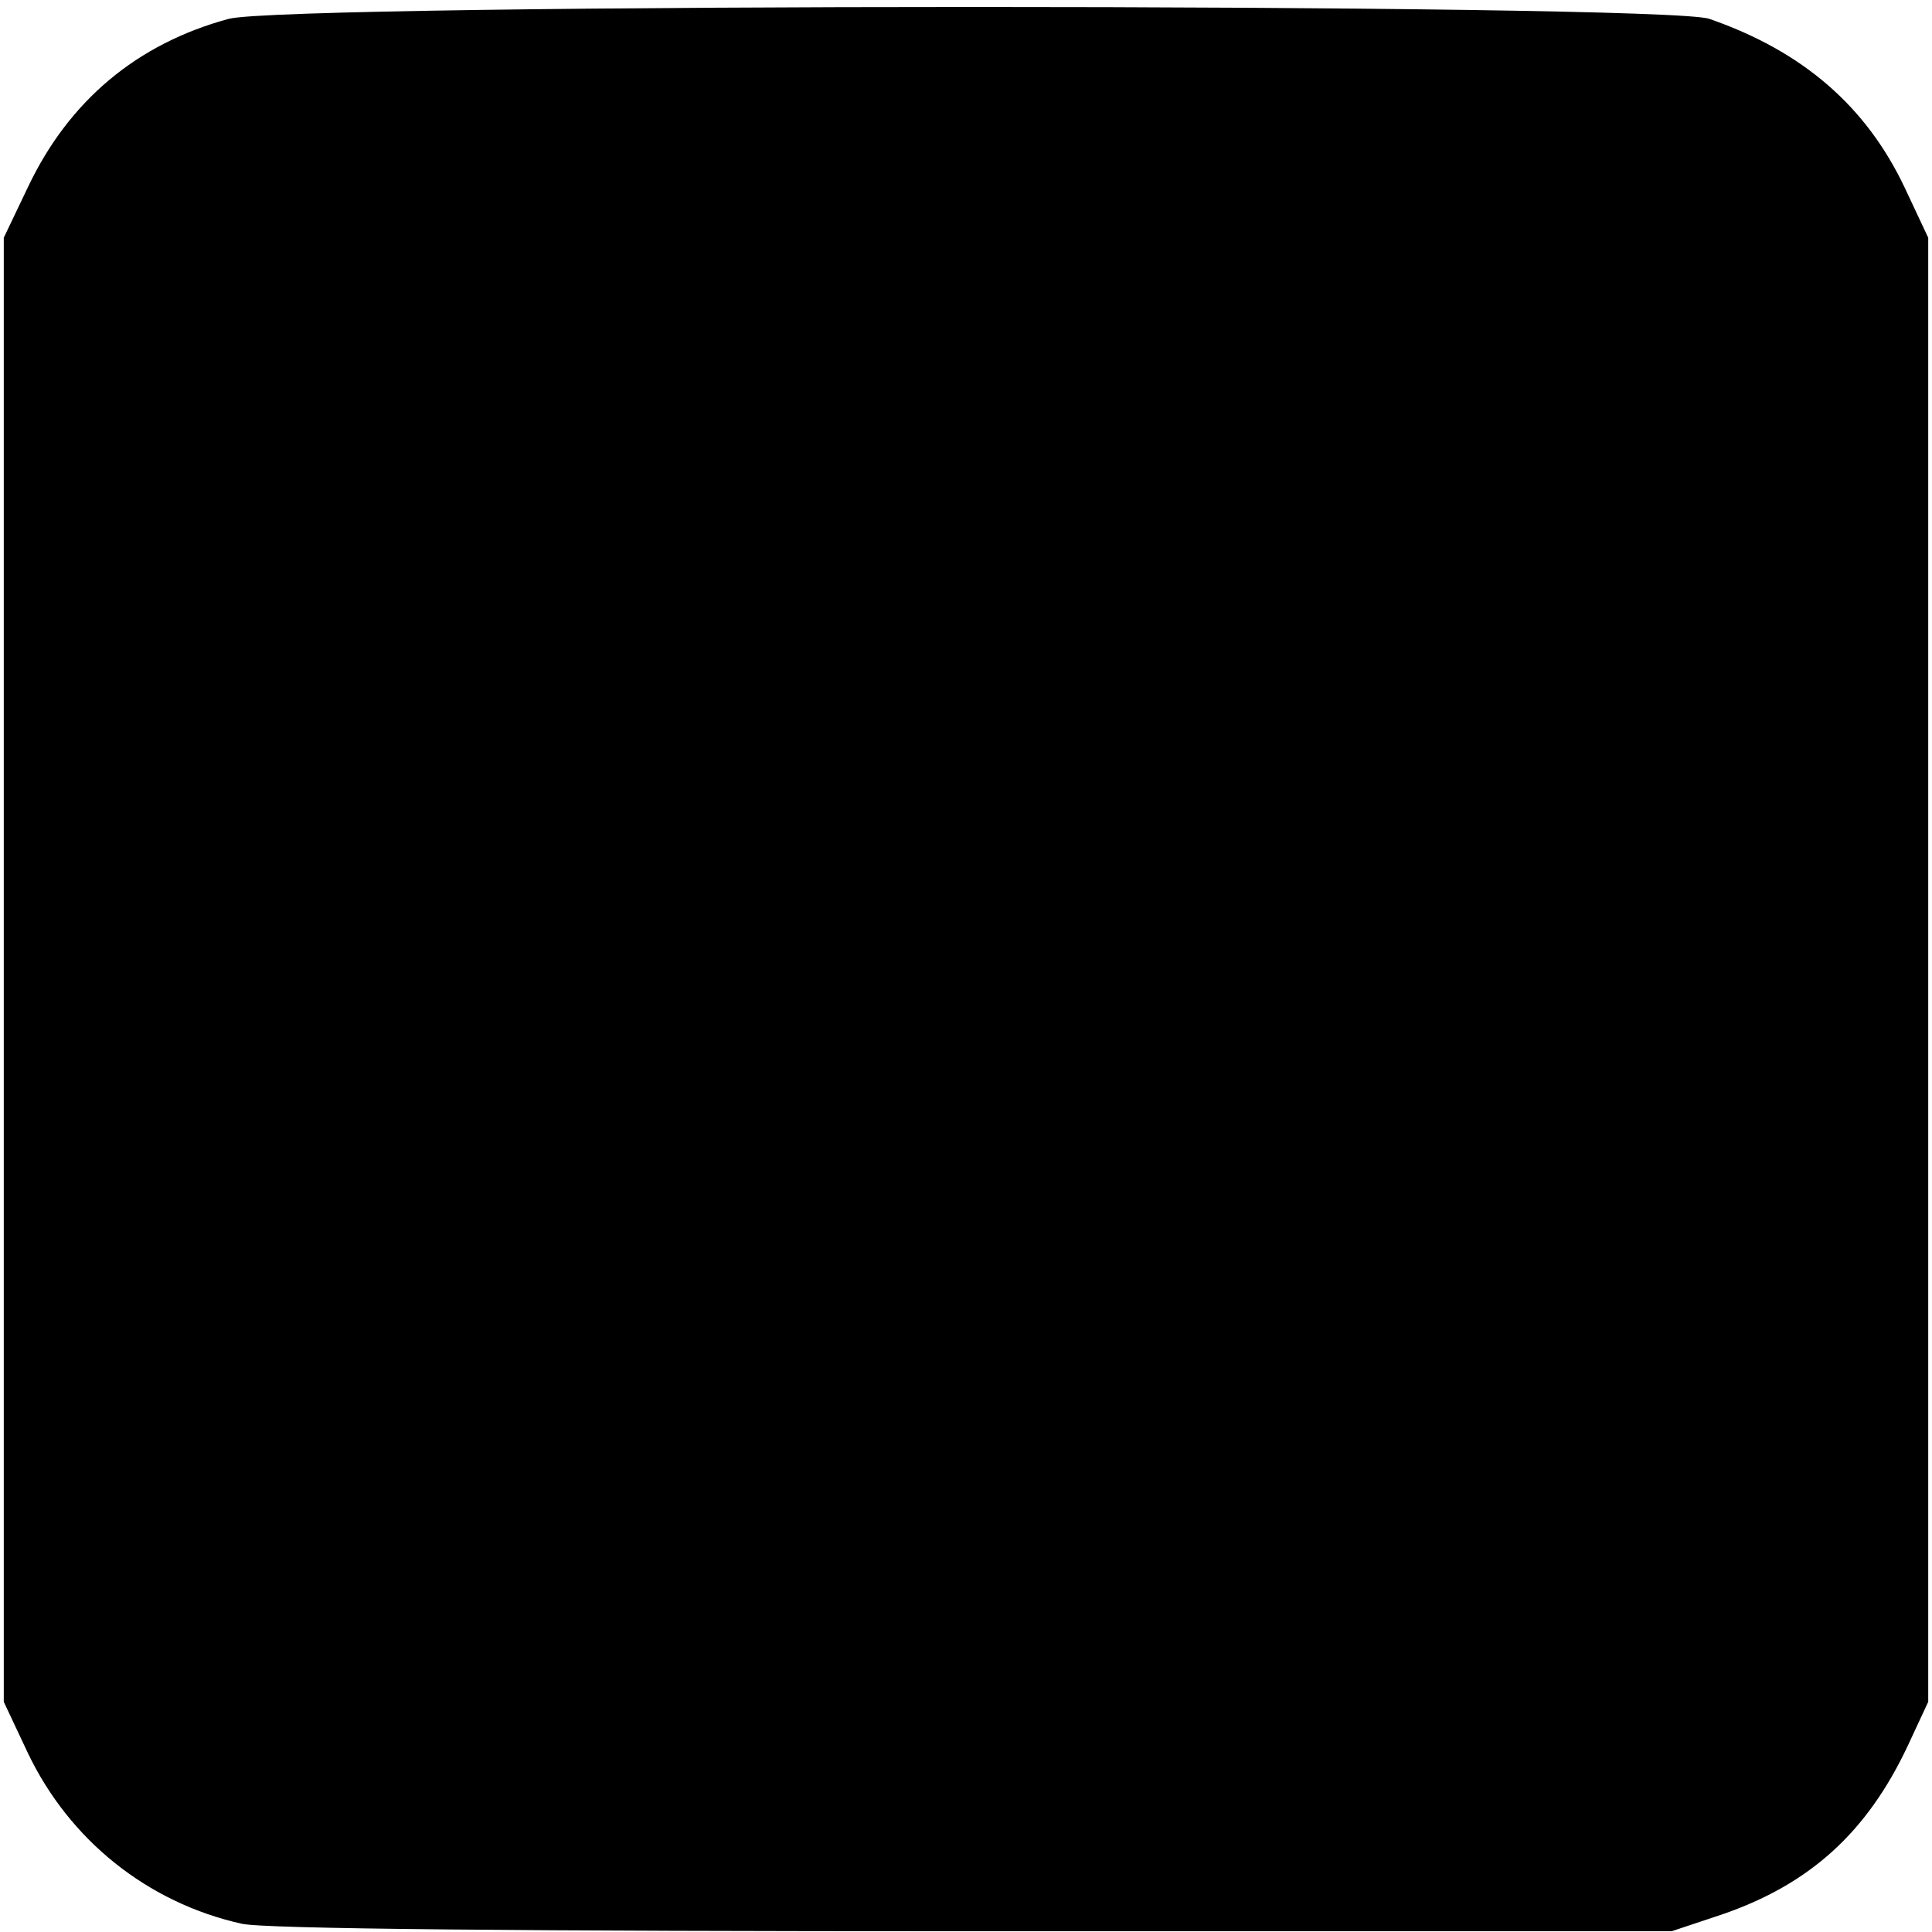
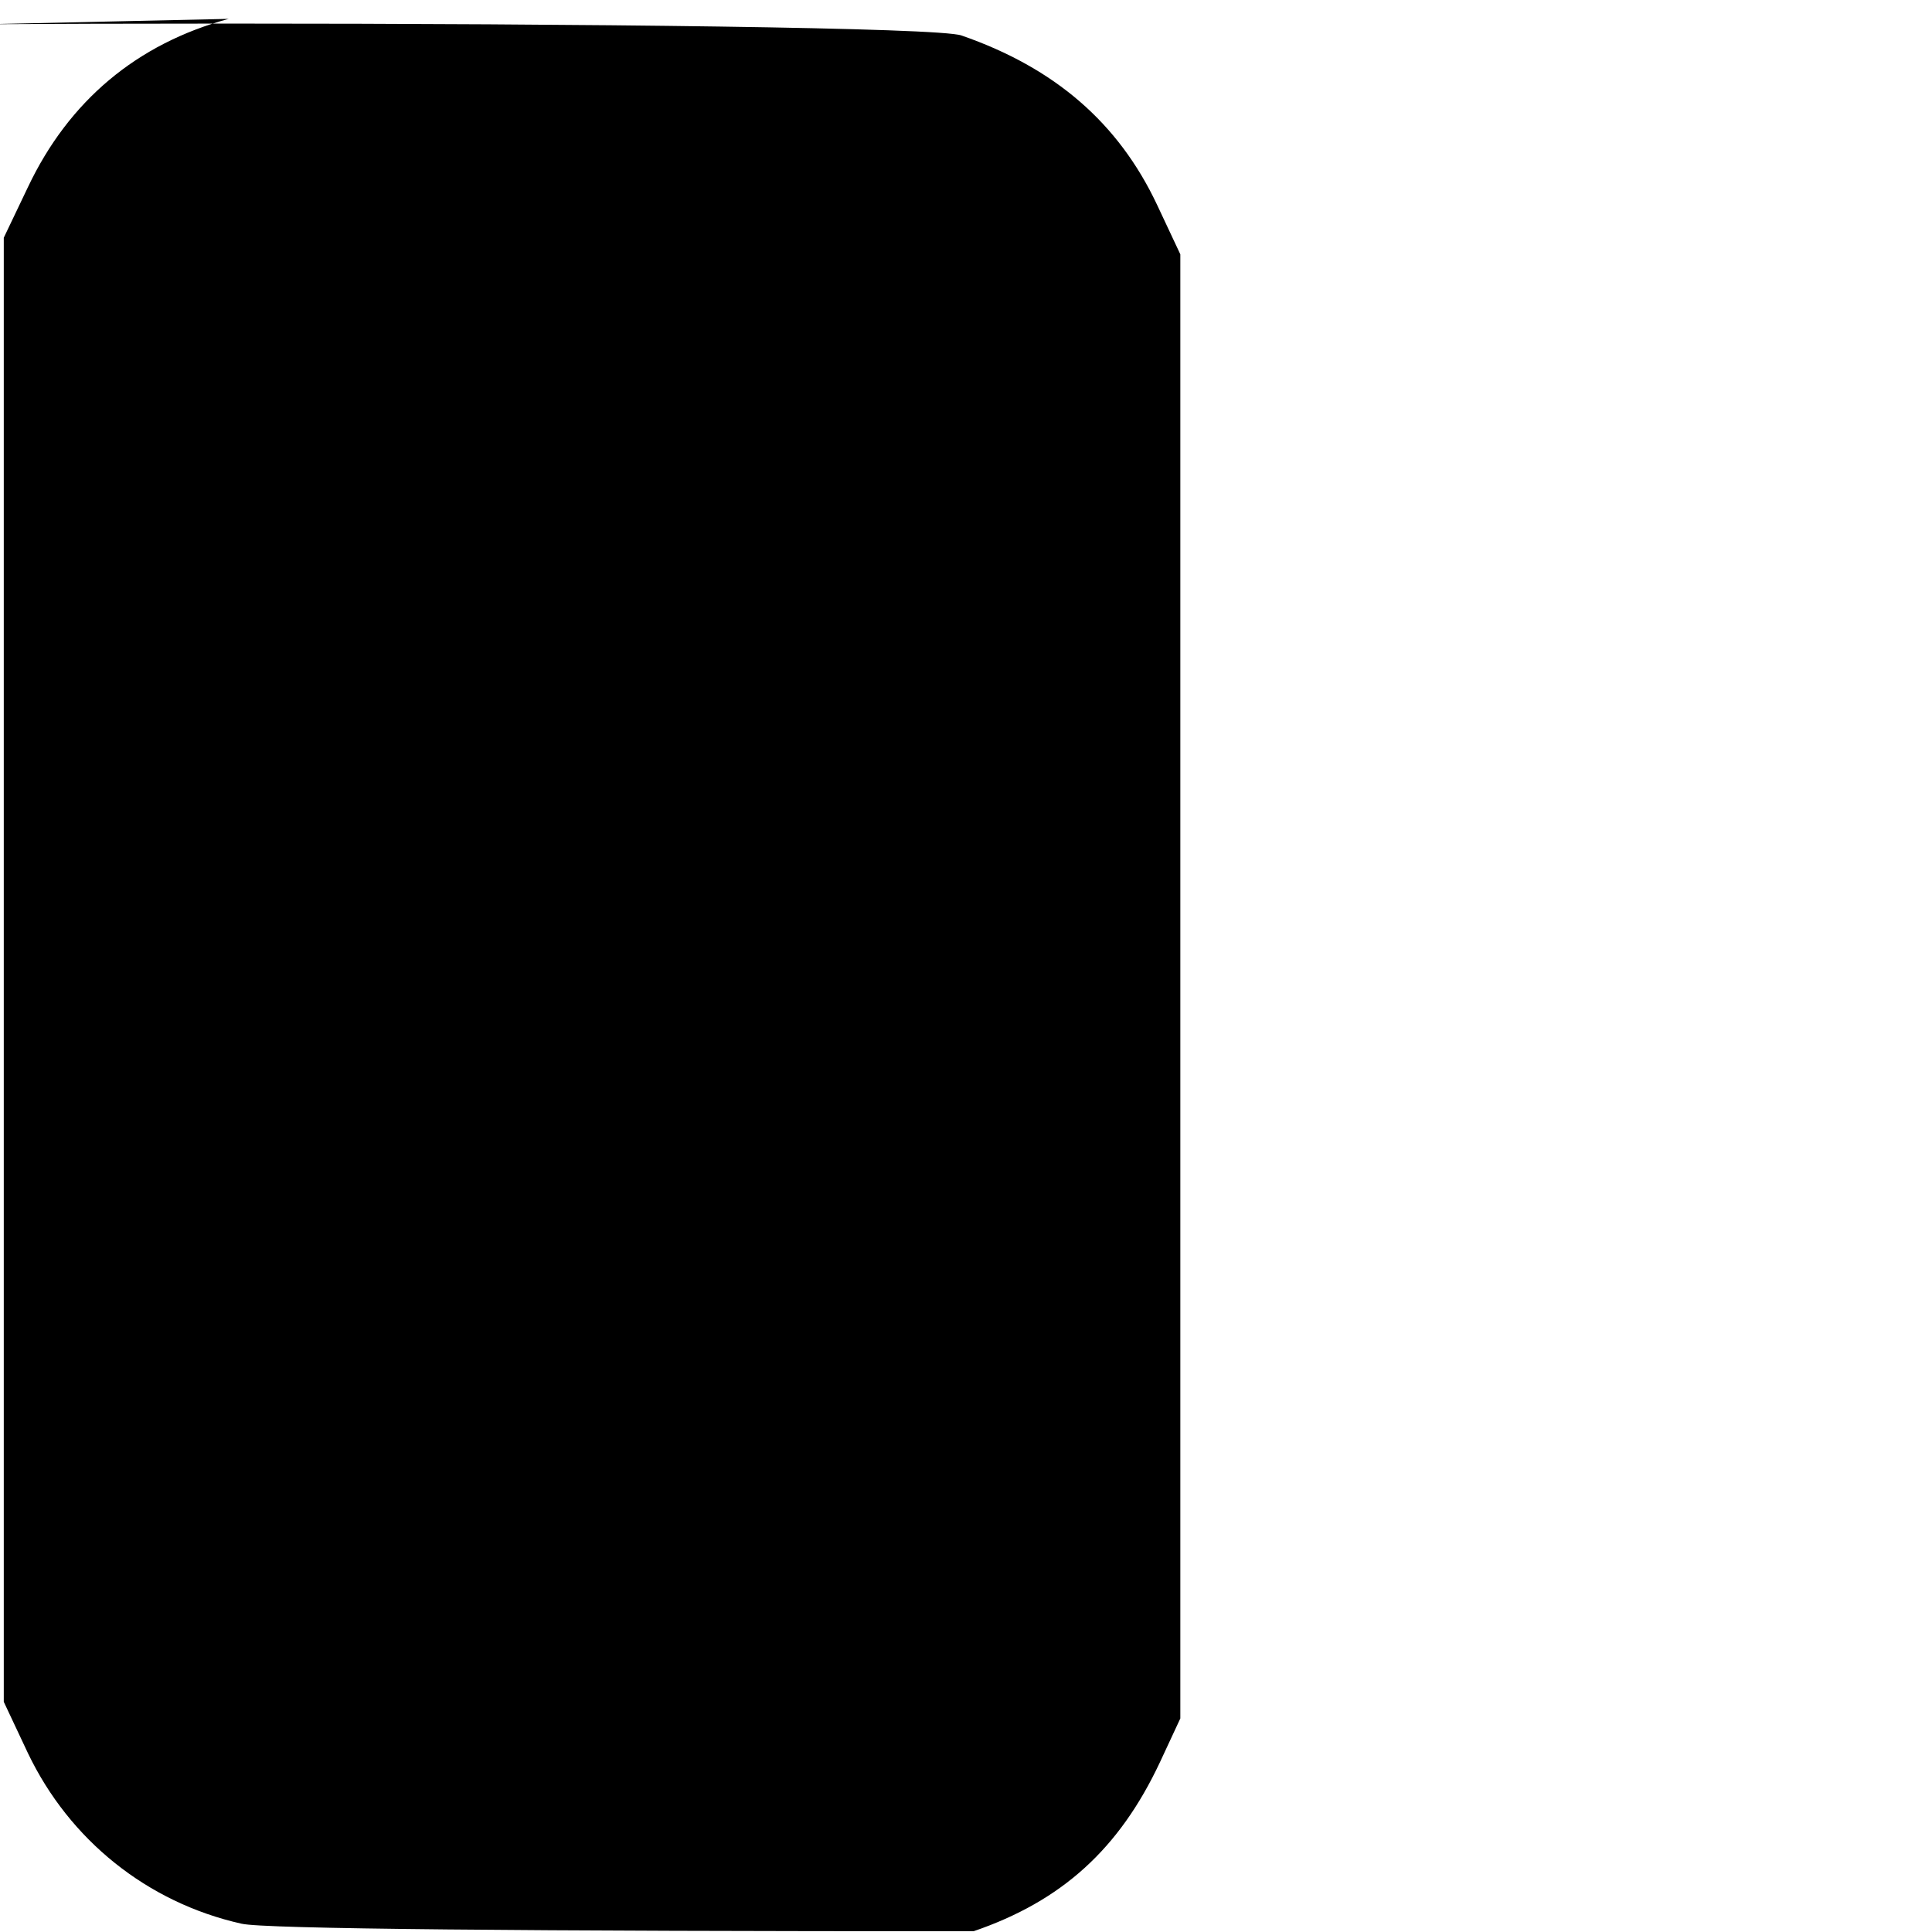
<svg xmlns="http://www.w3.org/2000/svg" version="1.0" width="256pt" height="256pt" viewBox="0 0 256 256" preserveAspectRatio="xMidYMid meet">
  <g transform="translate(0,256) scale(0.1,-0.1)" fill="#000000" stroke="none">
-     <path d="M303 2535 c-122 -33 -212 -109 -266 -223 l-32 -67 0 -970 0 -970 32 -68 c55 -115 158 -198 283 -226 29 -7 376 -10 970 -10 l925 0 66 22 c117 40 193 109 247 224 l27 58 0 970 0 970 -31 66 c-51 108 -135 181 -259 224 -59 21 -1885 21 -1962 0z" />
+     <path d="M303 2535 c-122 -33 -212 -109 -266 -223 l-32 -67 0 -970 0 -970 32 -68 c55 -115 158 -198 283 -226 29 -7 376 -10 970 -10 c117 40 193 109 247 224 l27 58 0 970 0 970 -31 66 c-51 108 -135 181 -259 224 -59 21 -1885 21 -1962 0z" />
  </g>
</svg>